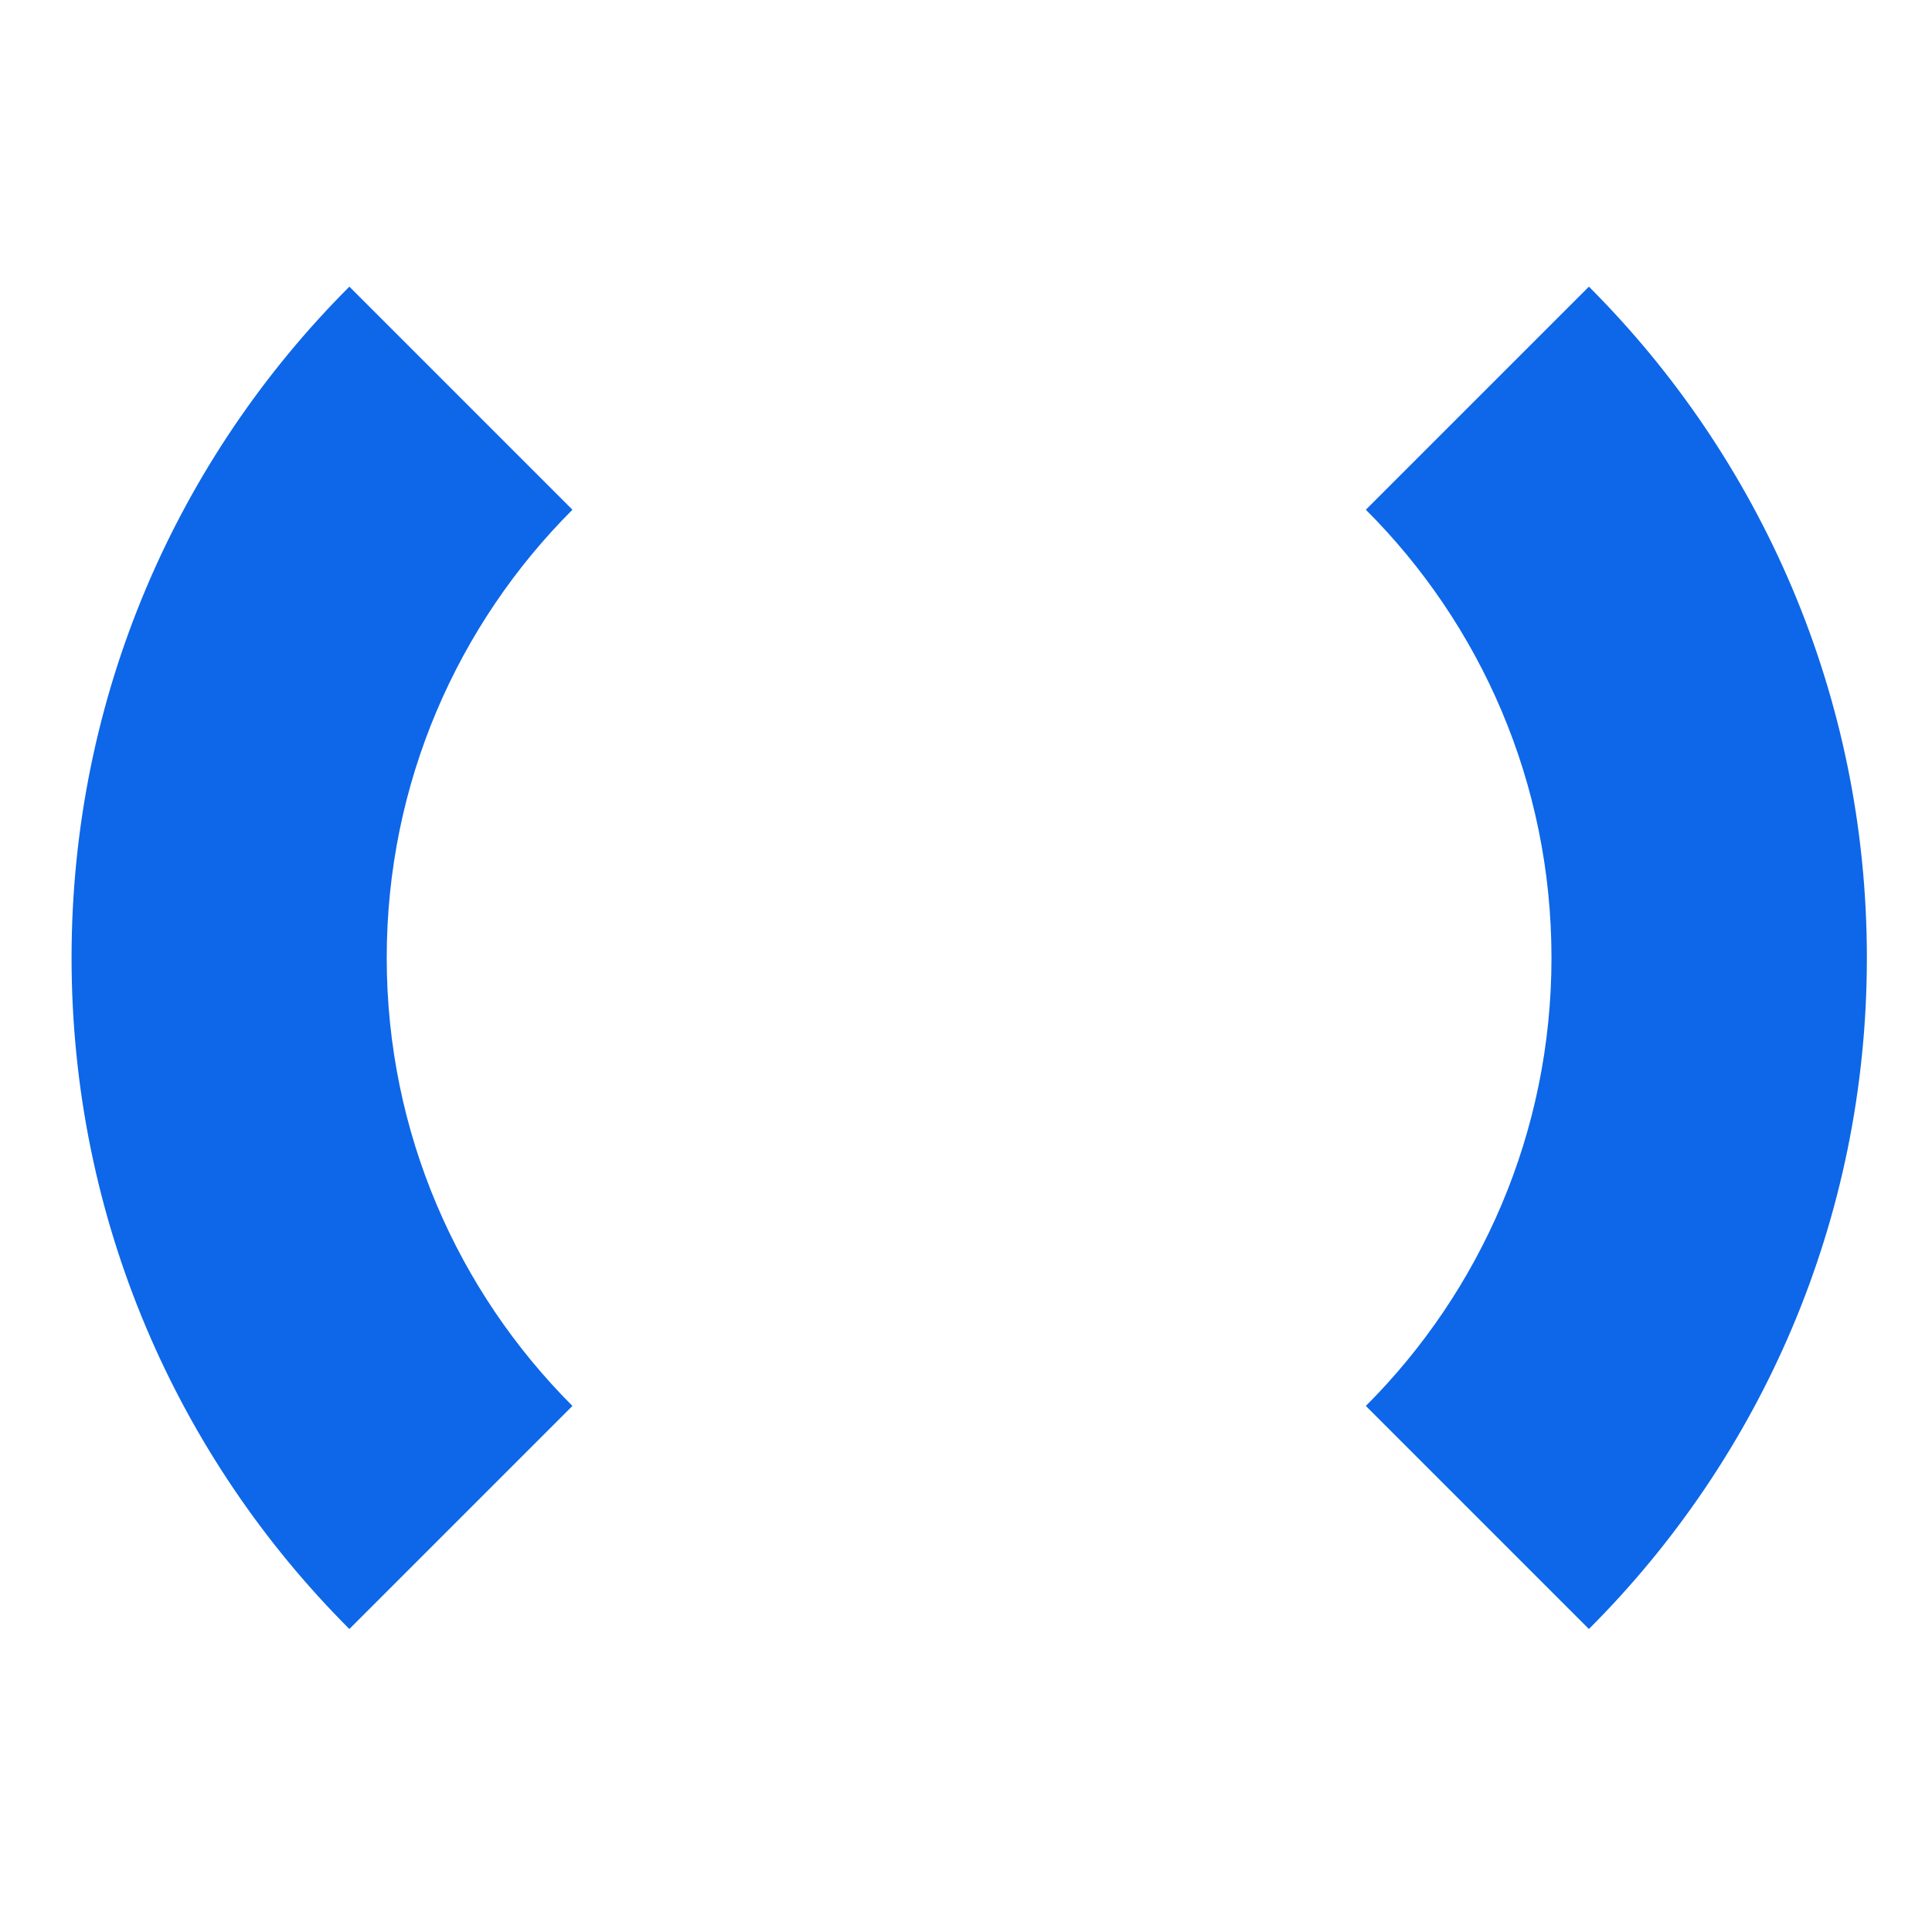
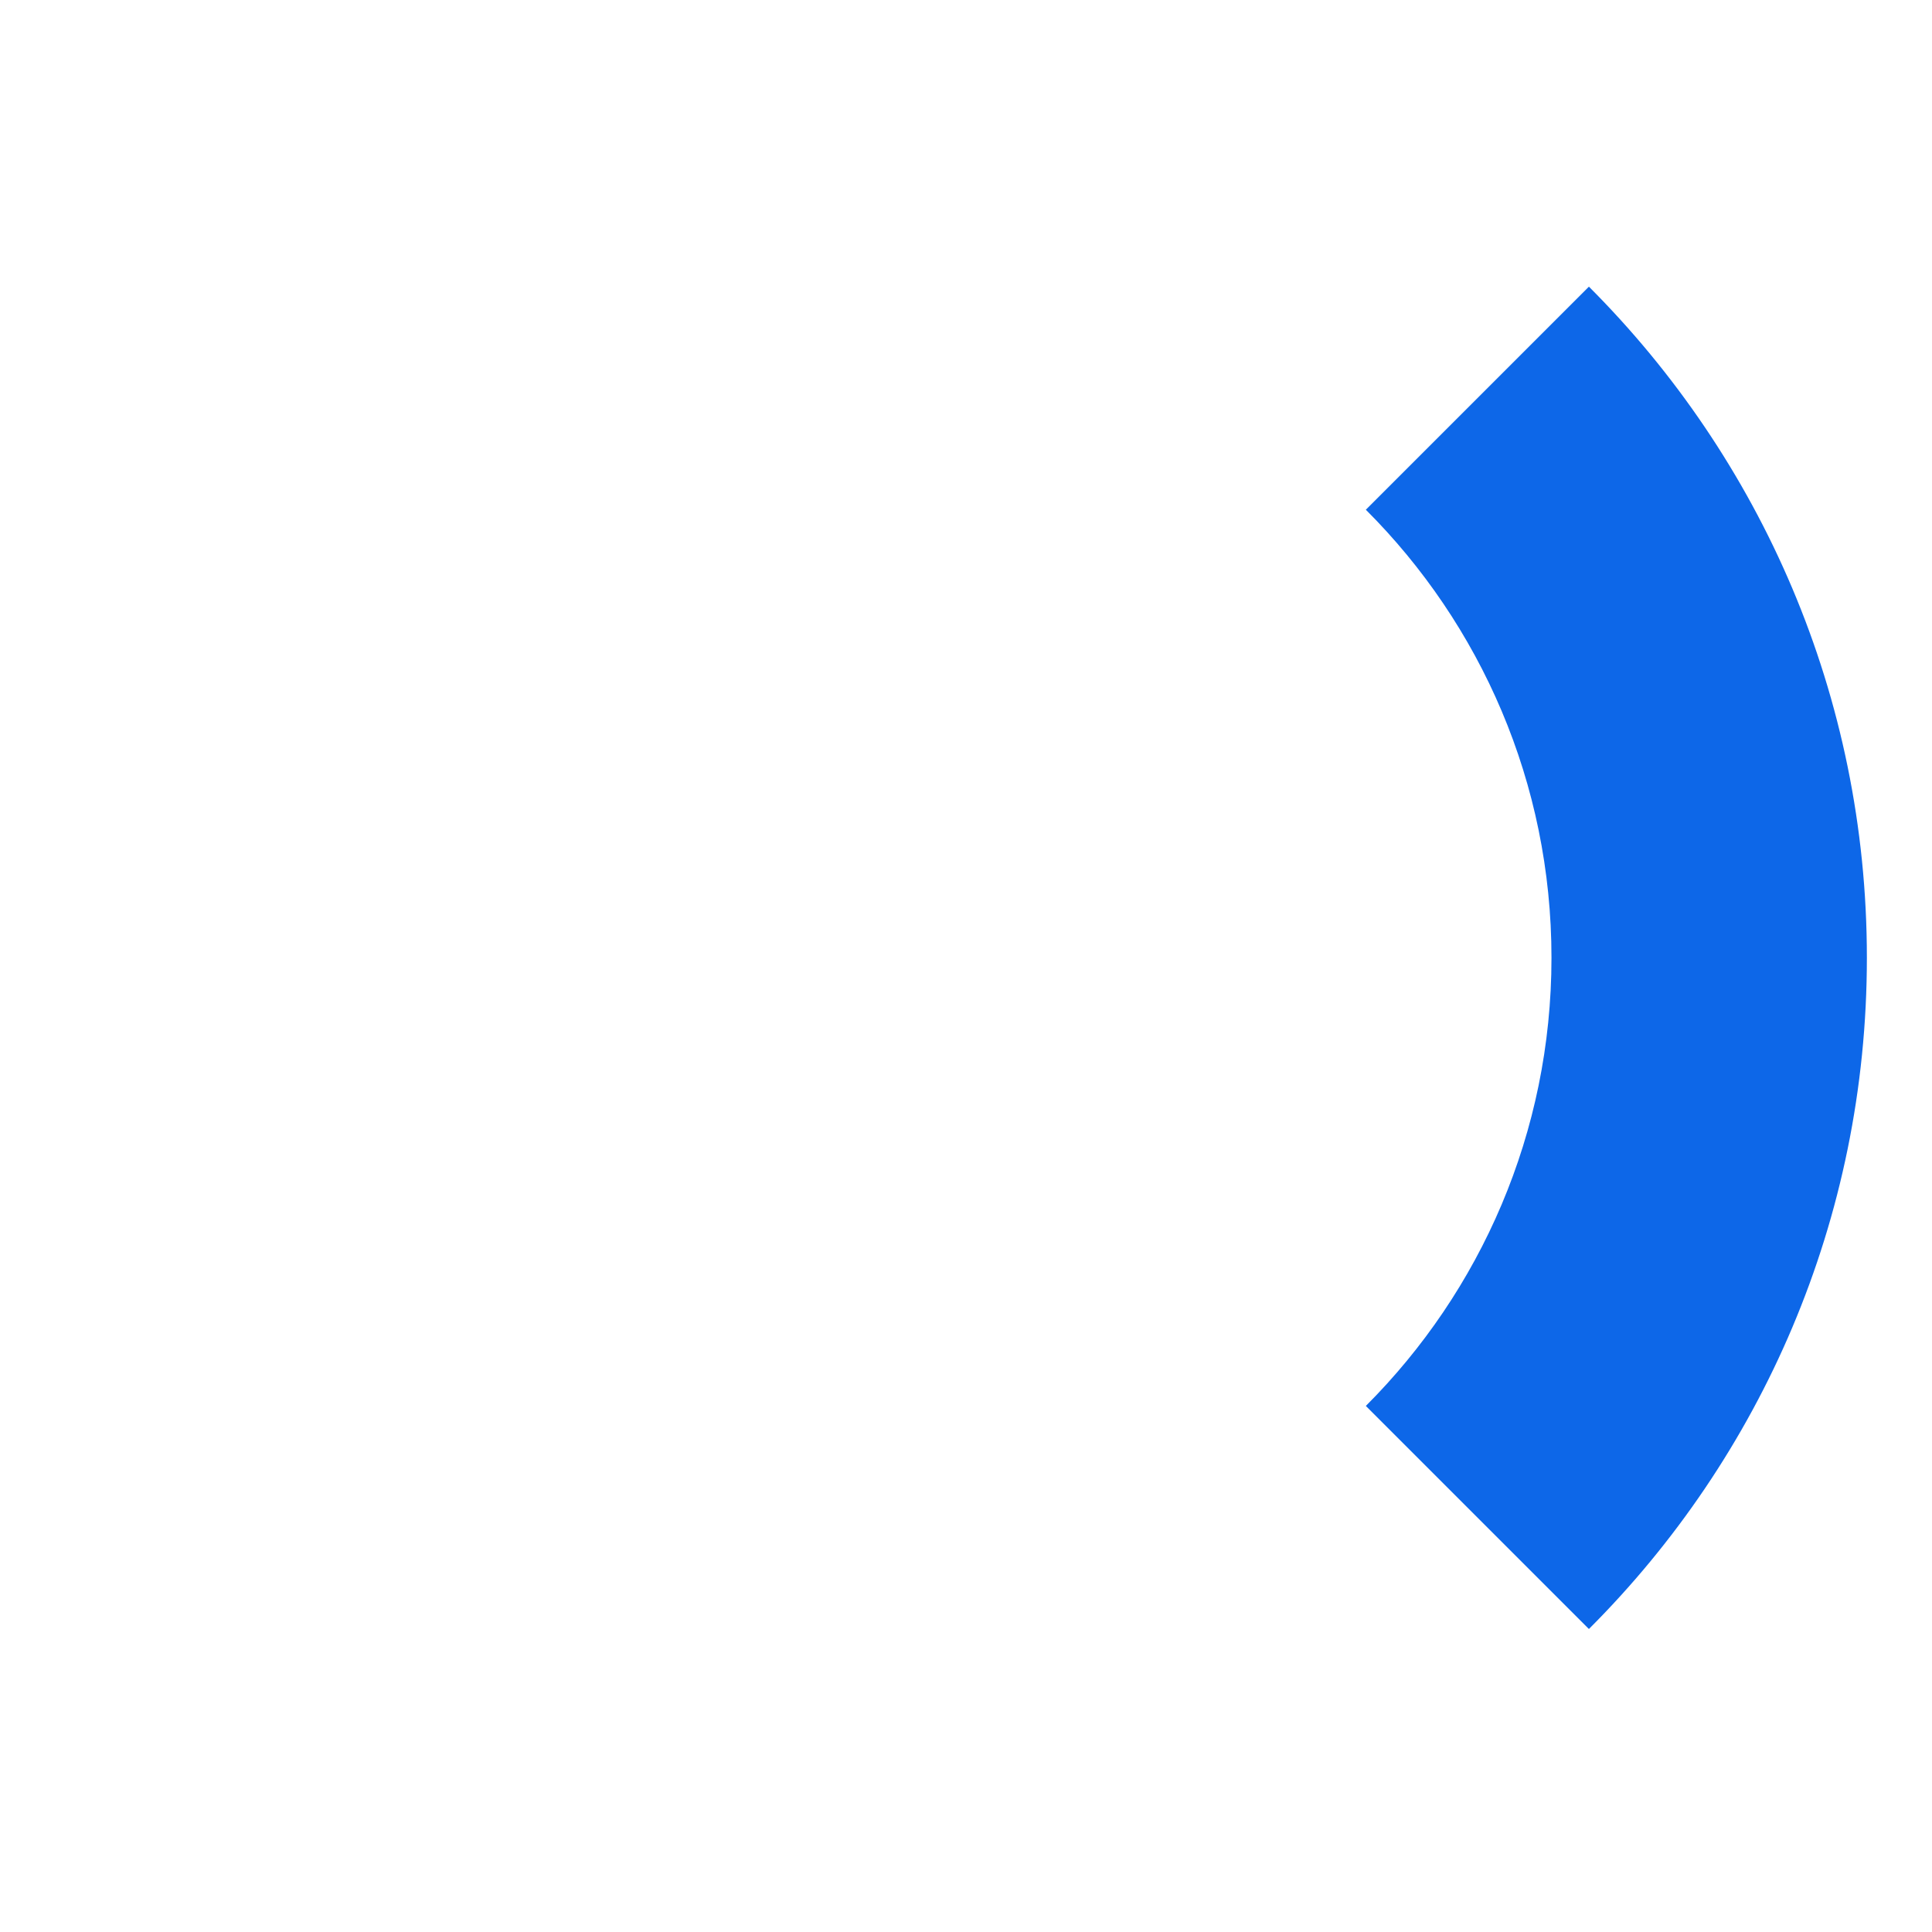
<svg xmlns="http://www.w3.org/2000/svg" width="24" height="24" viewBox="0 0 24 24" fill="none">
  <g id="brand-icon">
-     <path id="Vector" d="M7.111 6.332C5.687 7.756 4.804 9.725 4.804 11.898C4.804 14.072 5.687 16.041 7.111 17.465L4.34 20.236C2.207 18.103 0.889 15.156 0.889 11.898C0.889 8.641 2.207 5.694 4.34 3.561L7.111 6.332Z" fill="#0D67E8" />
    <path id="Vector_2" d="M23.191 11.898C23.191 15.156 21.873 18.103 19.738 20.236L16.967 17.465C18.391 16.041 19.273 14.072 19.273 11.898C19.273 9.725 18.393 7.756 16.967 6.332L19.738 3.561C21.871 5.694 23.191 8.641 23.191 11.898Z" fill="#0D67E8" />
  </g>
</svg>